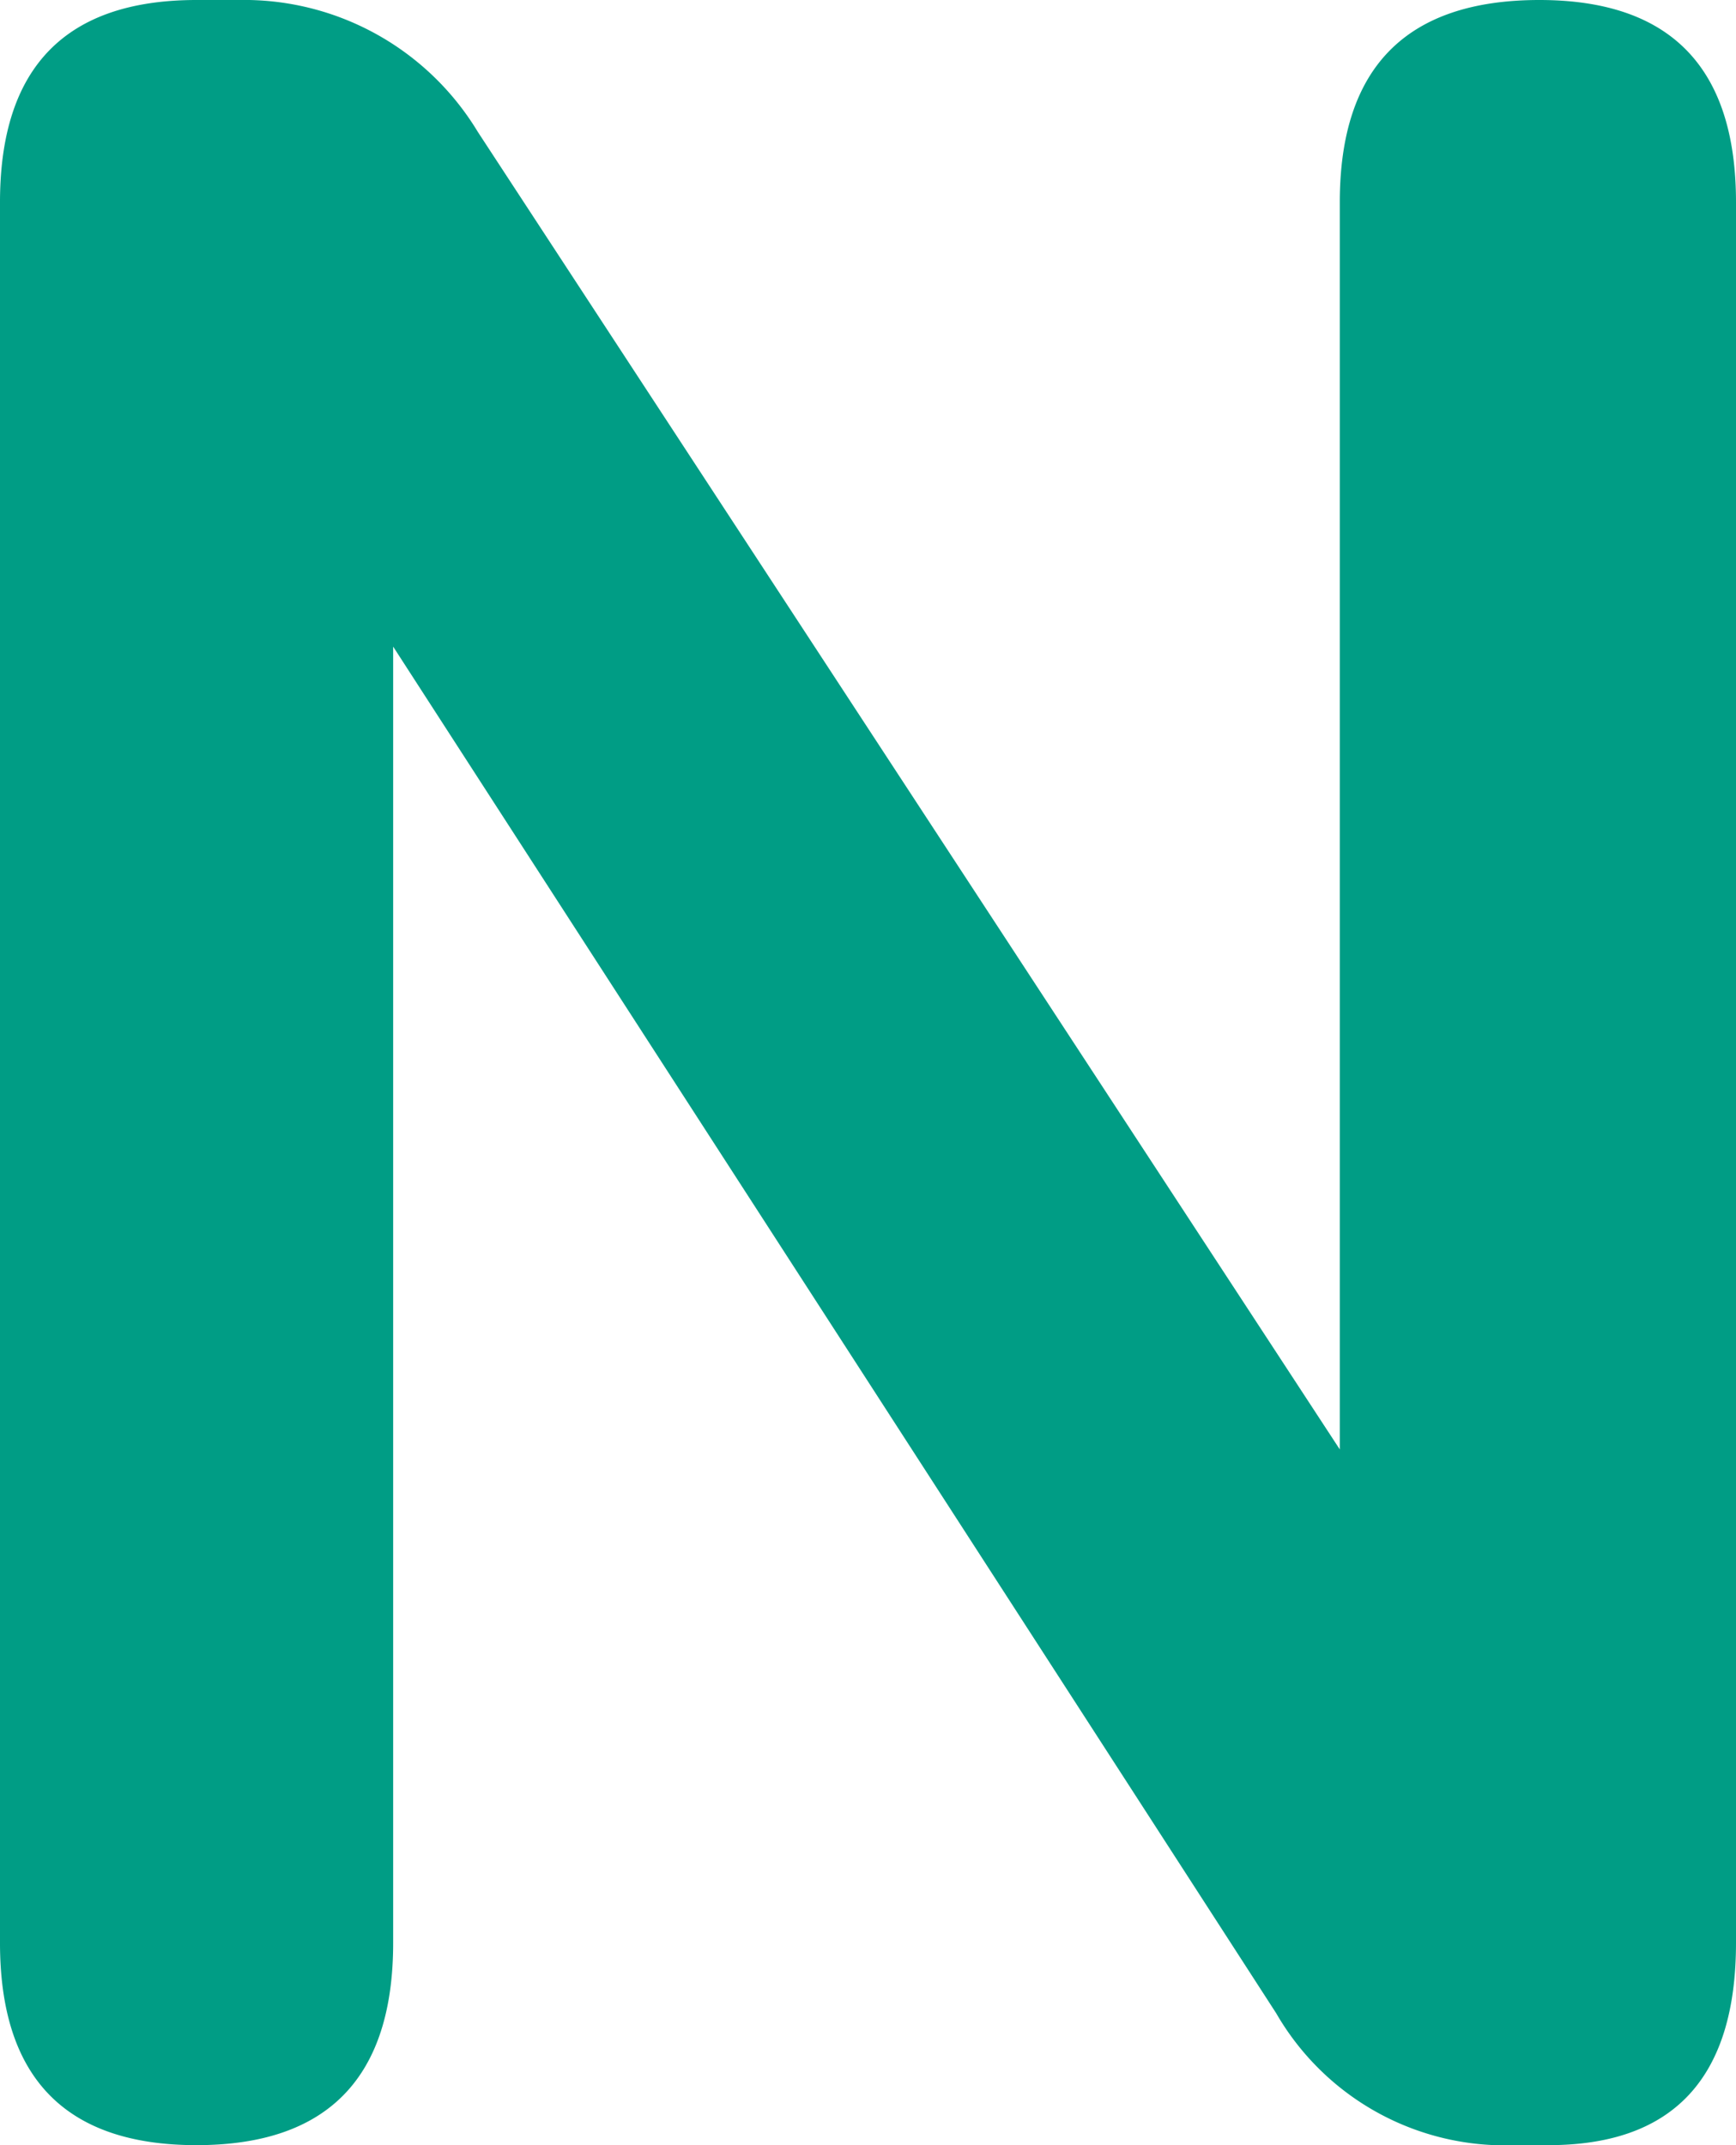
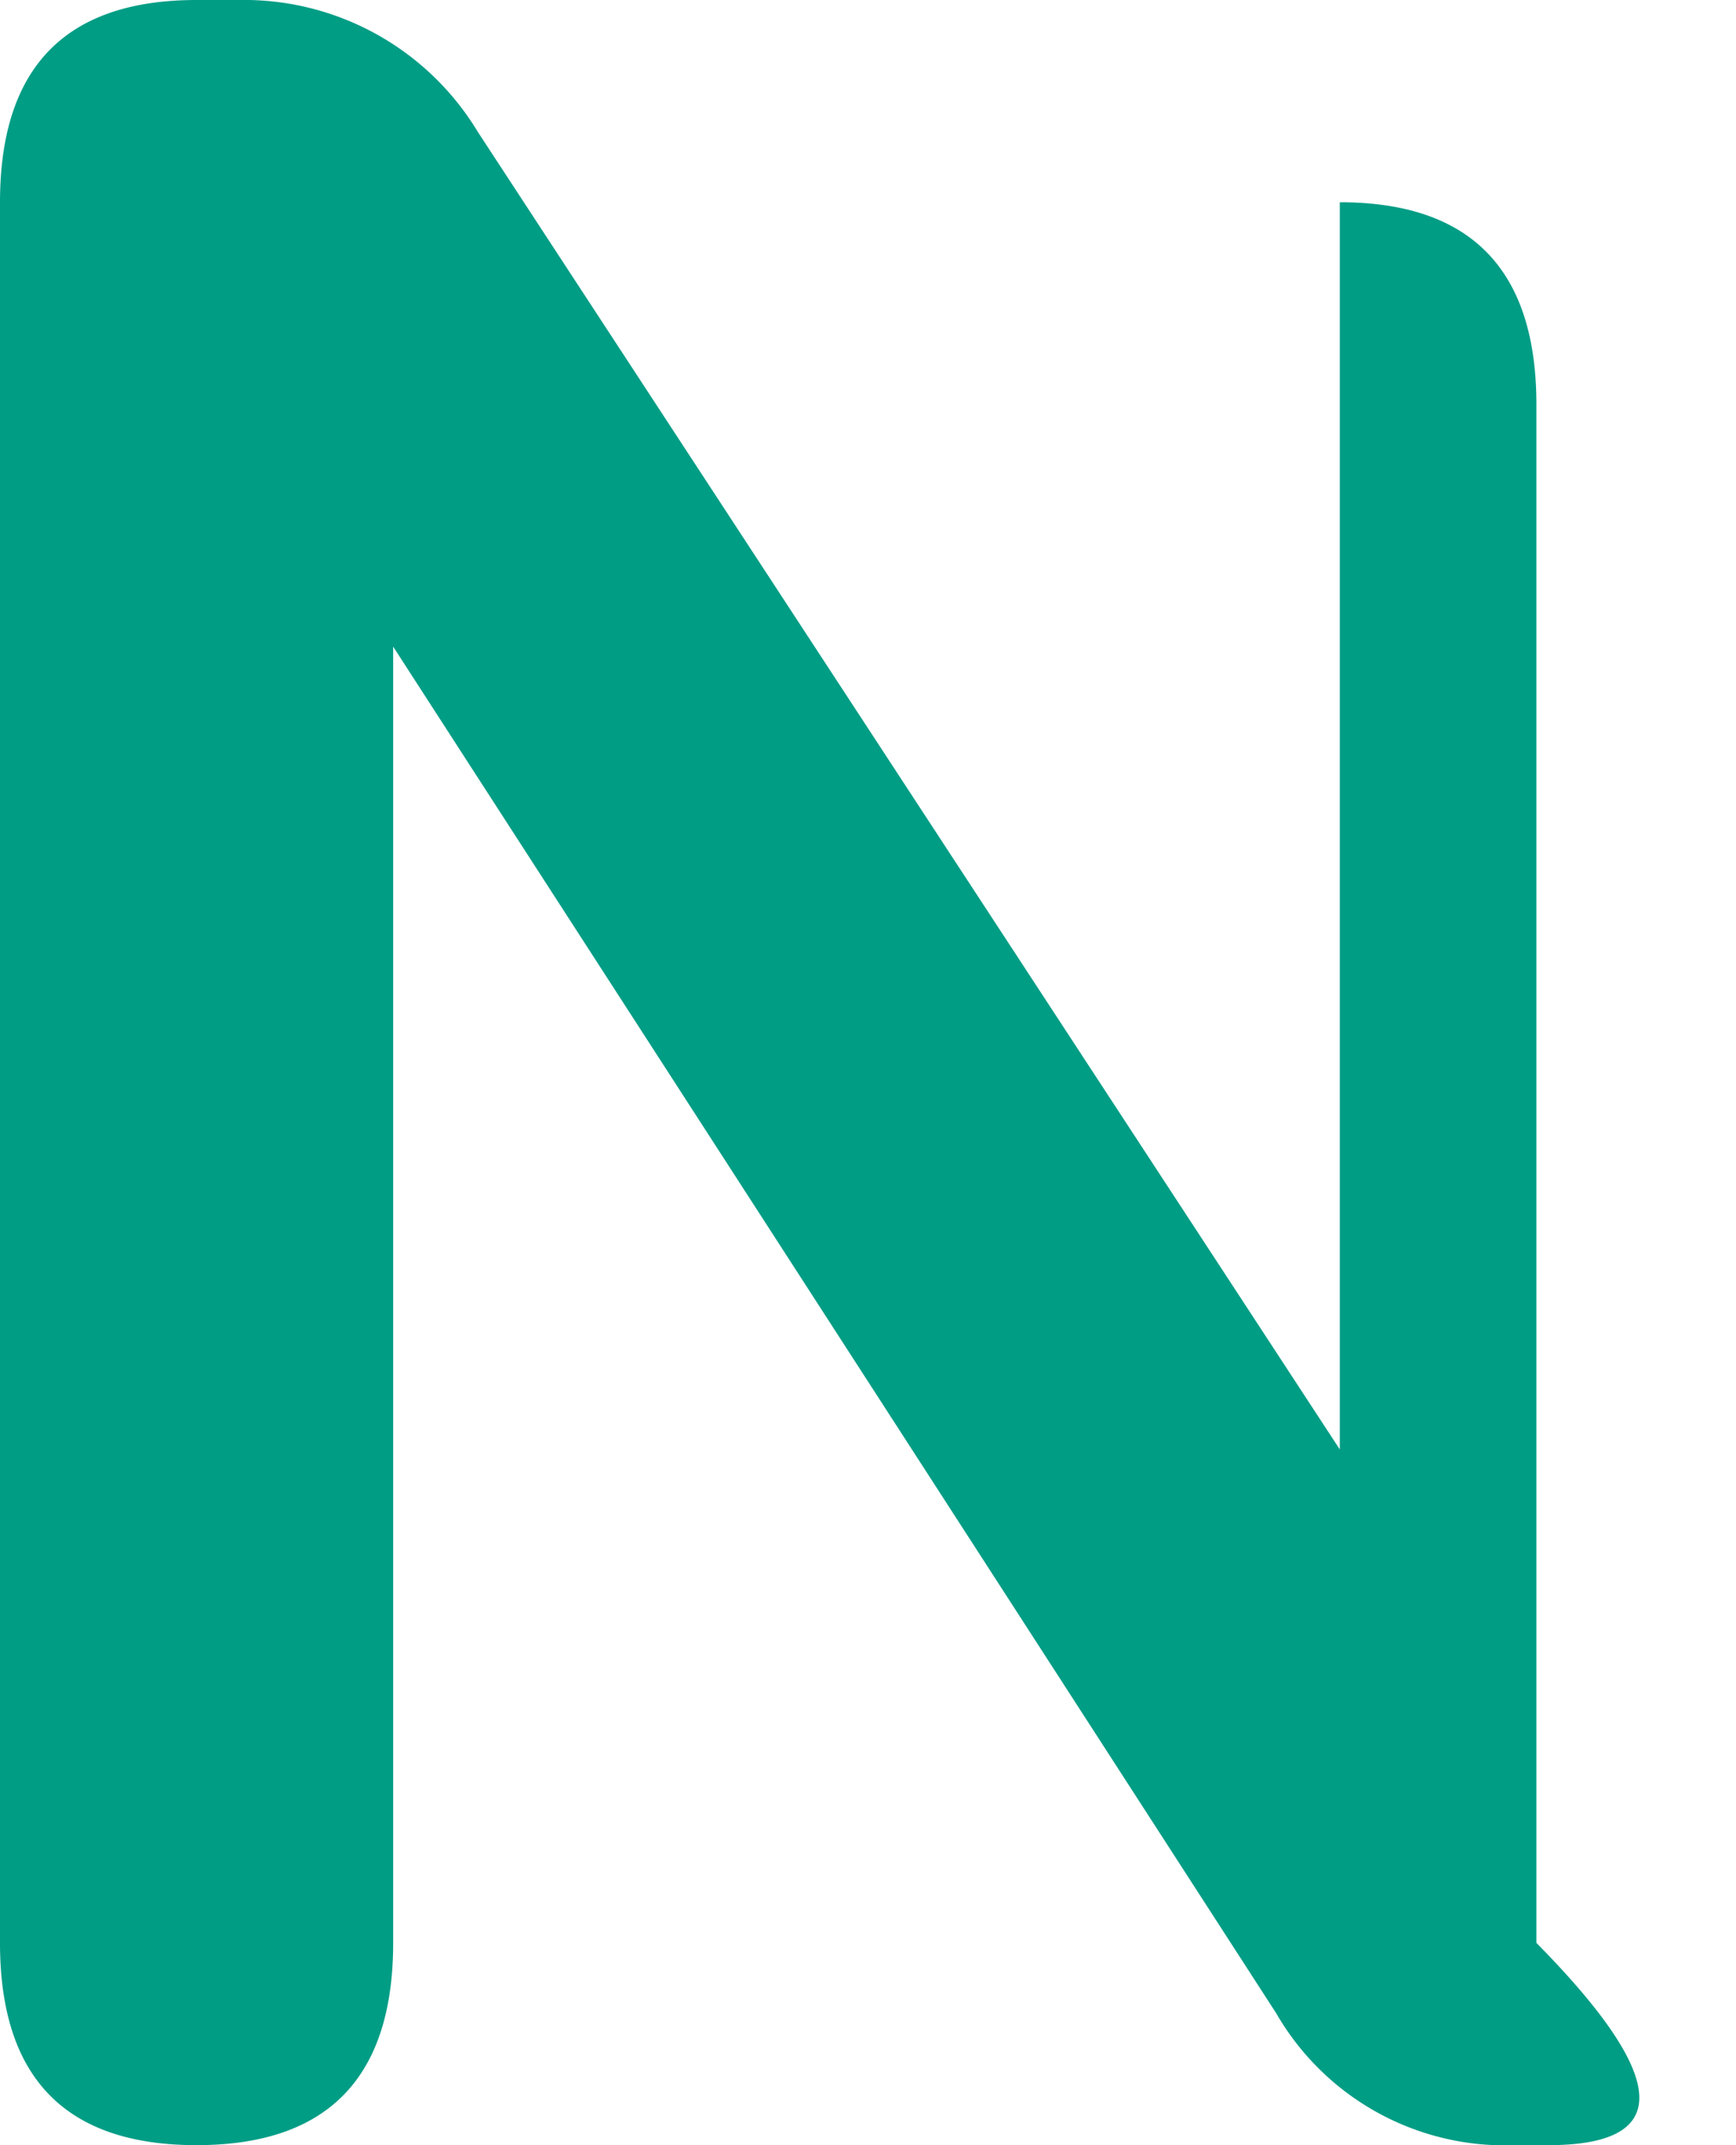
<svg xmlns="http://www.w3.org/2000/svg" width="59.905" height="74" viewBox="0 0 59.905 74">
-   <path id="パス_466" data-name="パス 466" d="M10.8,32Q4.02,32,4.02,25.023V-35.023Q4.02-42,10.8-42h1.461a9.424,9.424,0,0,1,8.245,4.546L50.253,8V-35.023Q50.253-42,57.141-42q6.784,0,6.784,6.977V25.023Q63.925,32,57.454,32H56.306a9.112,9.112,0,0,1-8.245-4.546L17.587-19.694V25.023Q17.587,32,10.8,32Z" transform="translate(-4.02 42)" fill="#009d85" />
+   <path id="パス_466" data-name="パス 466" d="M10.8,32Q4.02,32,4.02,25.023V-35.023Q4.02-42,10.8-42h1.461a9.424,9.424,0,0,1,8.245,4.546L50.253,8V-35.023q6.784,0,6.784,6.977V25.023Q63.925,32,57.454,32H56.306a9.112,9.112,0,0,1-8.245-4.546L17.587-19.694V25.023Q17.587,32,10.8,32Z" transform="translate(-4.02 42)" fill="#009d85" />
</svg>